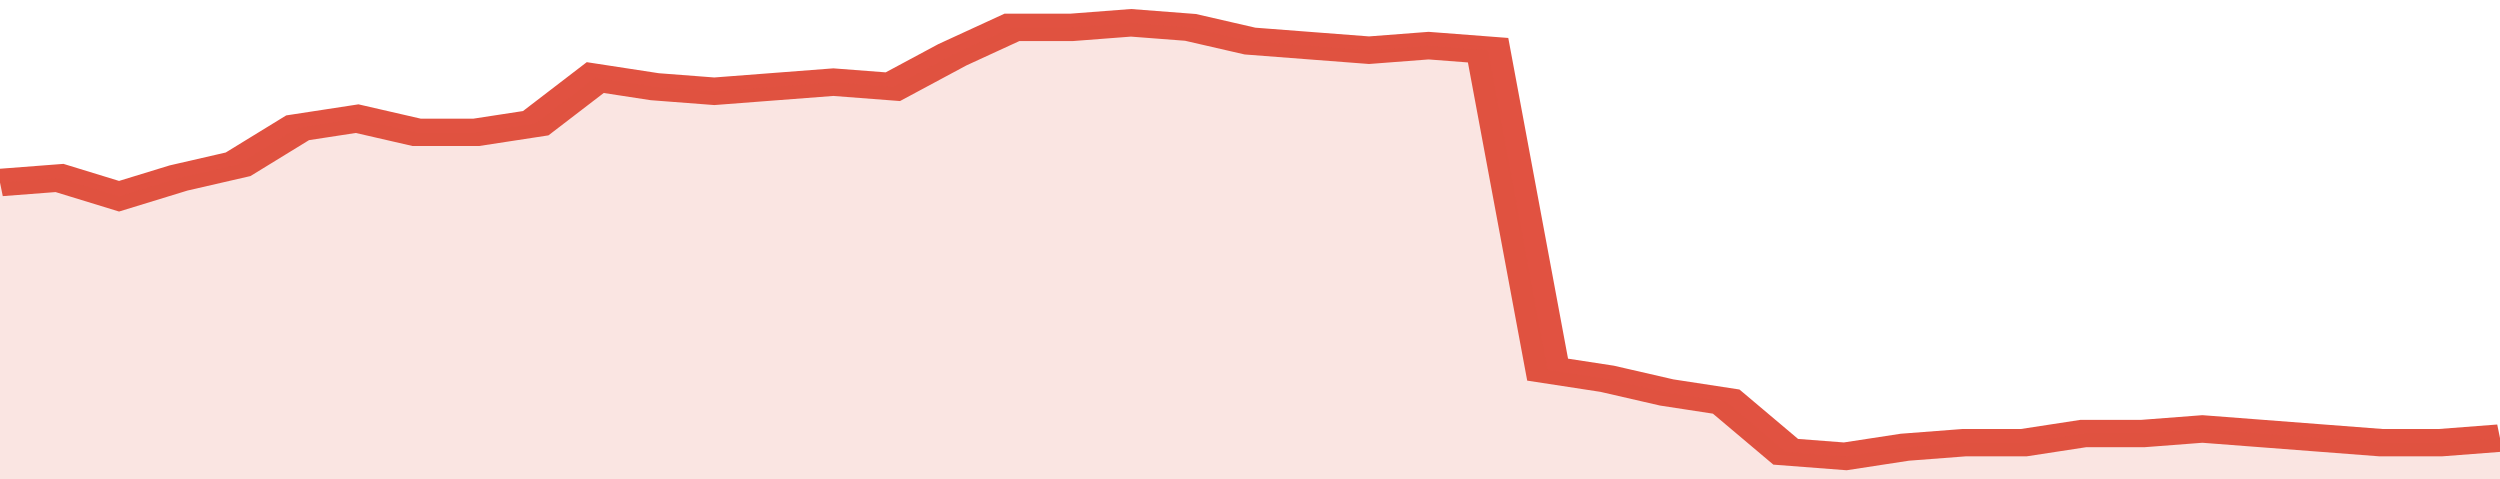
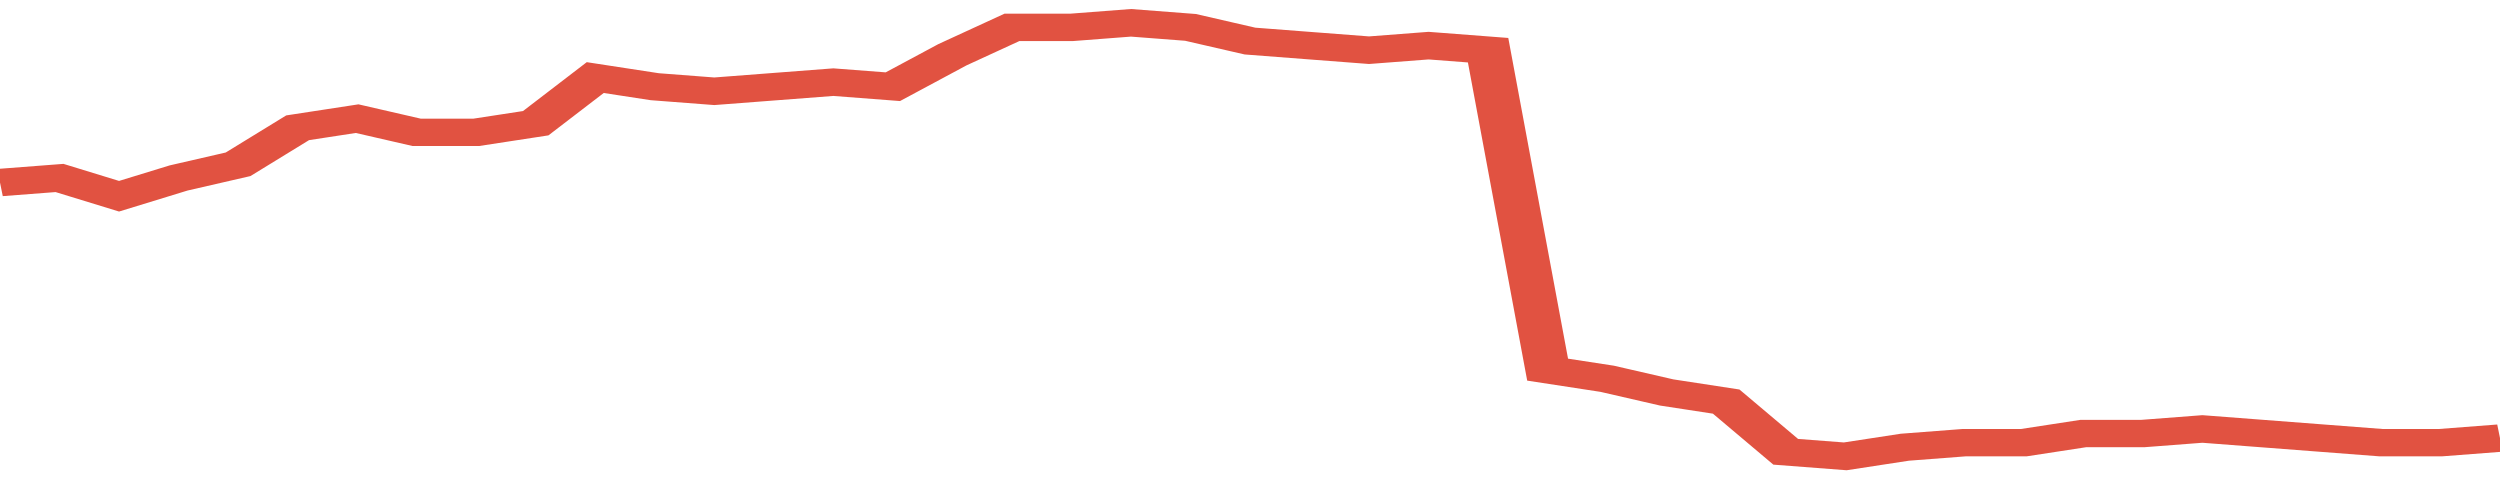
<svg xmlns="http://www.w3.org/2000/svg" viewBox="0 0 336 105" width="120" height="23" preserveAspectRatio="none">
  <polyline fill="none" stroke="#E15241" stroke-width="6" points="0, 40 8, 39 16, 43 24, 39 32, 36 40, 28 48, 26 56, 29 64, 29 72, 27 80, 17 88, 19 96, 20 104, 19 112, 18 120, 19 128, 12 136, 6 144, 6 152, 5 160, 6 168, 9 176, 10 184, 11 192, 10 200, 11 208, 81 216, 83 224, 86 232, 88 240, 99 248, 100 256, 98 264, 97 272, 97 280, 95 288, 95 296, 94 304, 95 312, 96 320, 97 328, 97 336, 96 336, 96 "> </polyline>
-   <polygon fill="#E15241" opacity="0.15" points="0, 105 0, 40 8, 39 16, 43 24, 39 32, 36 40, 28 48, 26 56, 29 64, 29 72, 27 80, 17 88, 19 96, 20 104, 19 112, 18 120, 19 128, 12 136, 6 144, 6 152, 5 160, 6 168, 9 176, 10 184, 11 192, 10 200, 11 208, 81 216, 83 224, 86 232, 88 240, 99 248, 100 256, 98 264, 97 272, 97 280, 95 288, 95 296, 94 304, 95 312, 96 320, 97 328, 97 336, 96 336, 105 " />
</svg>